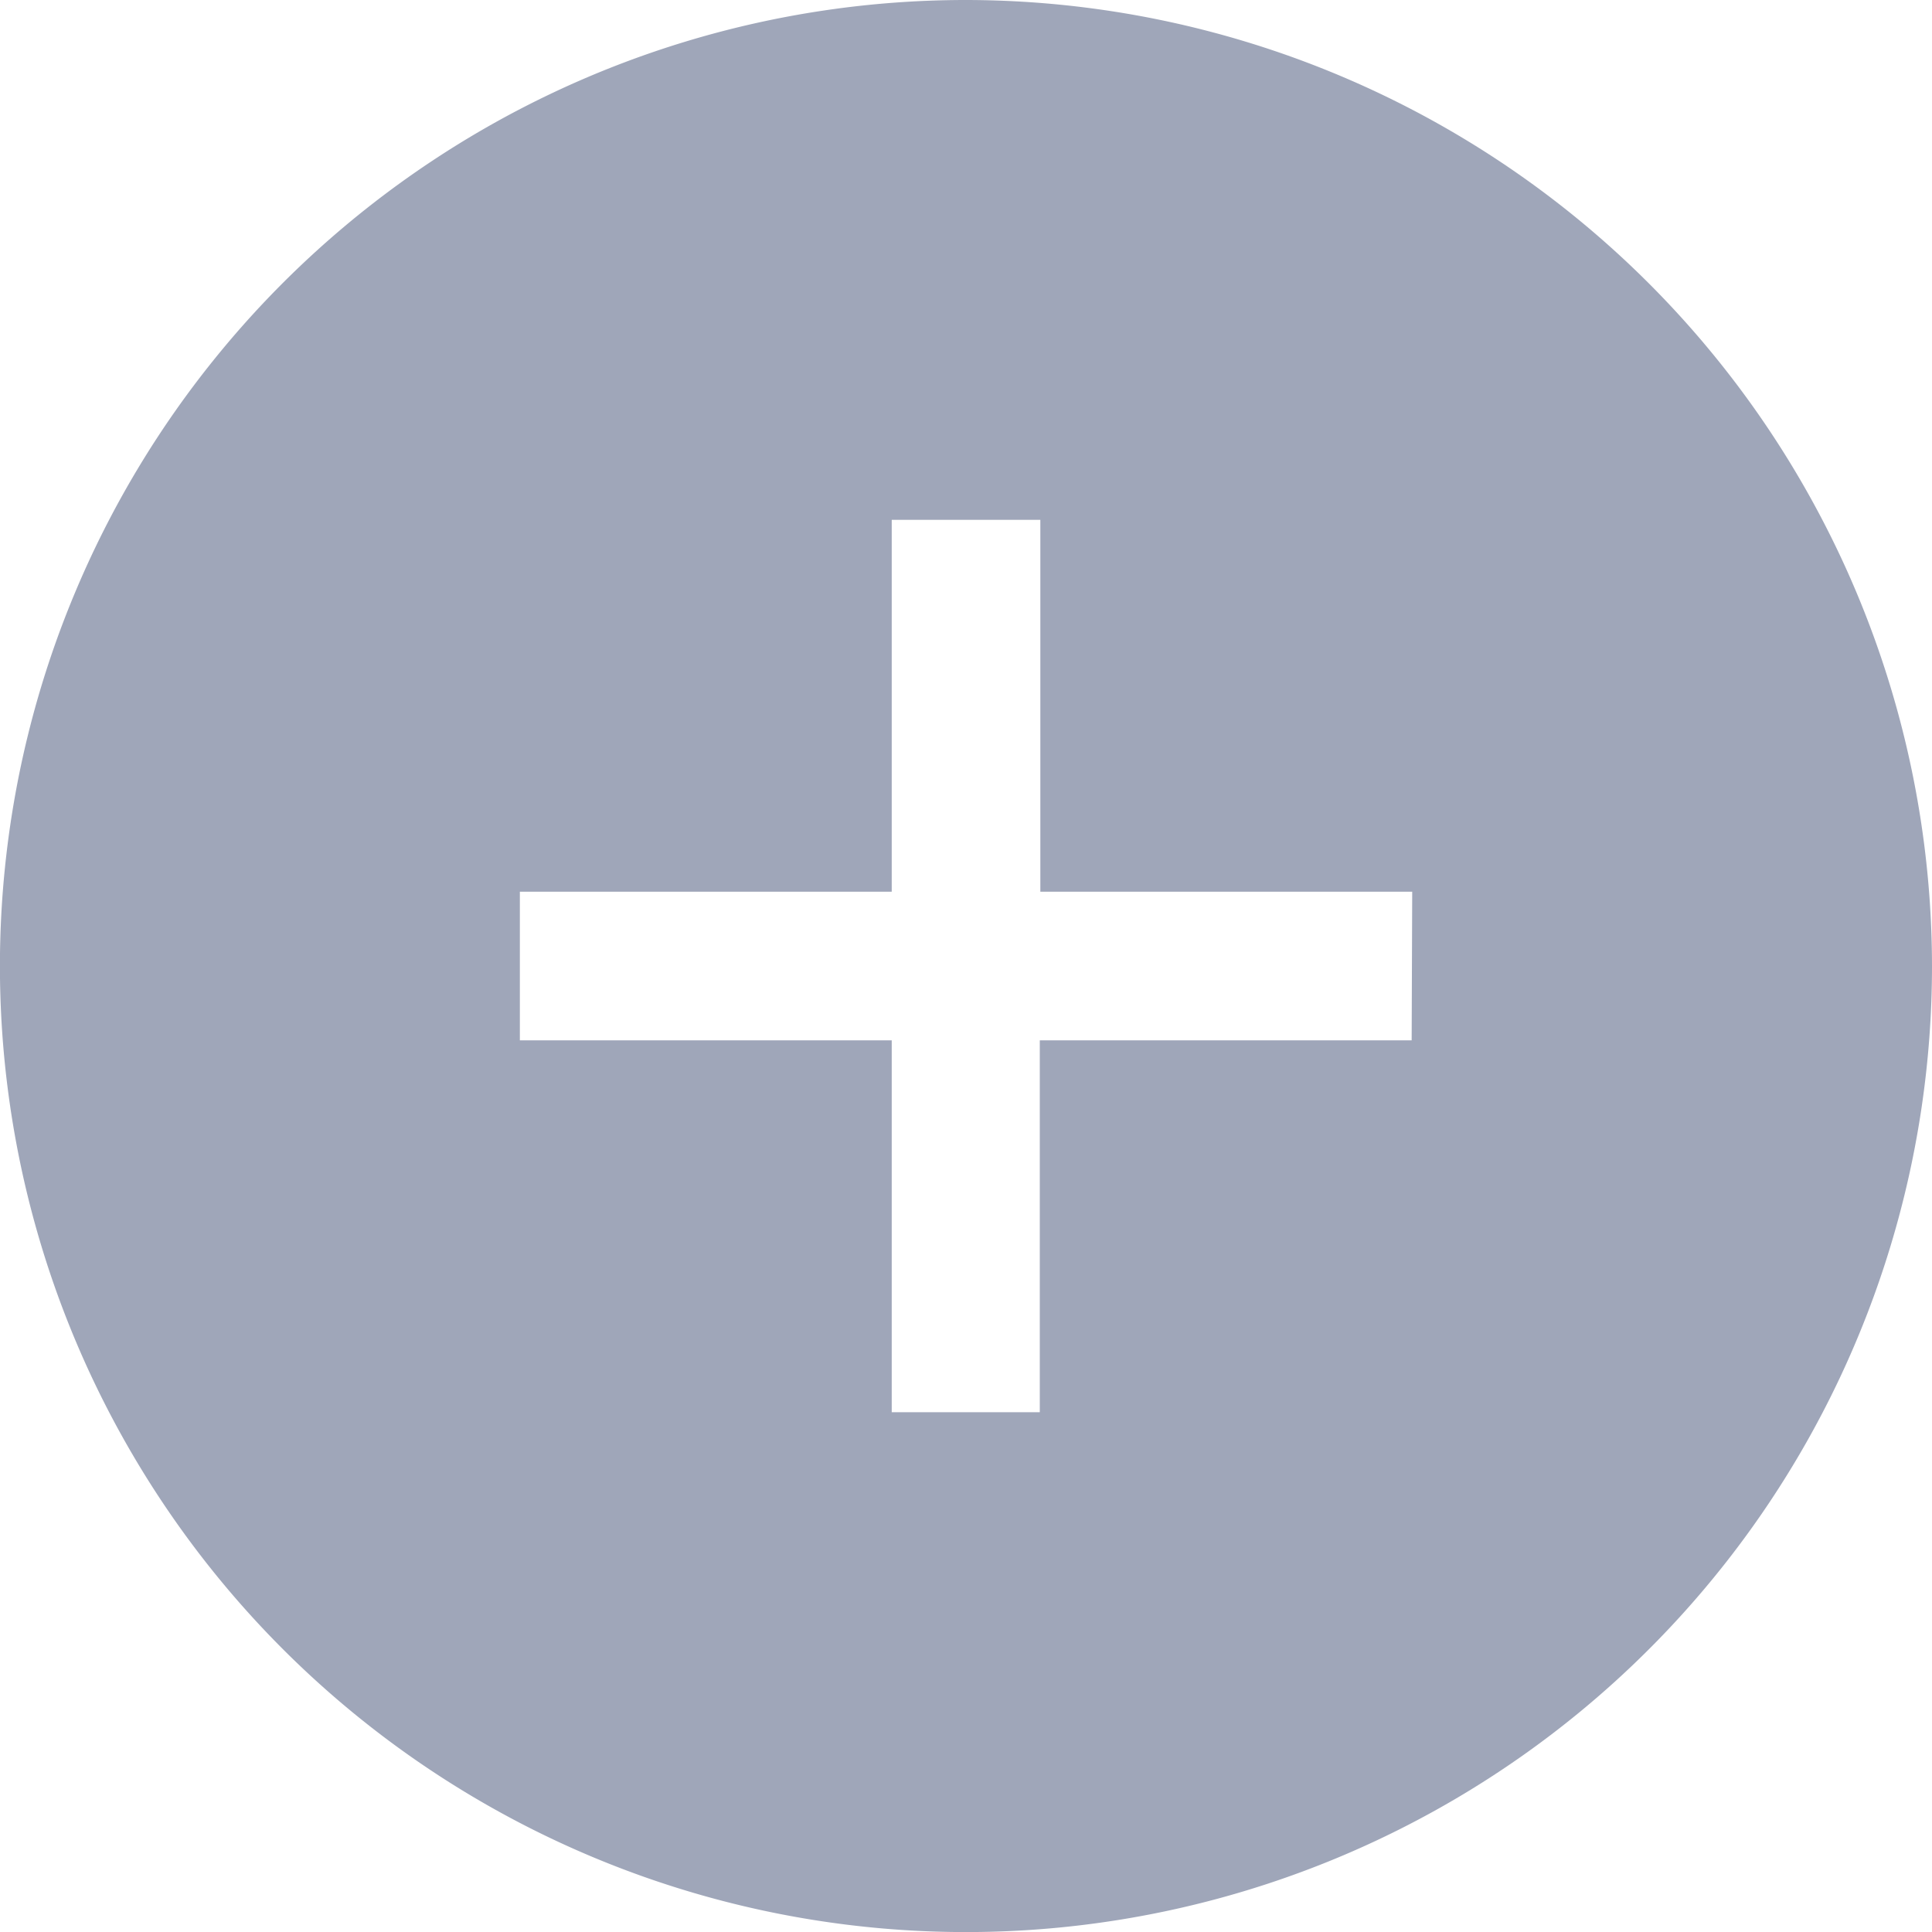
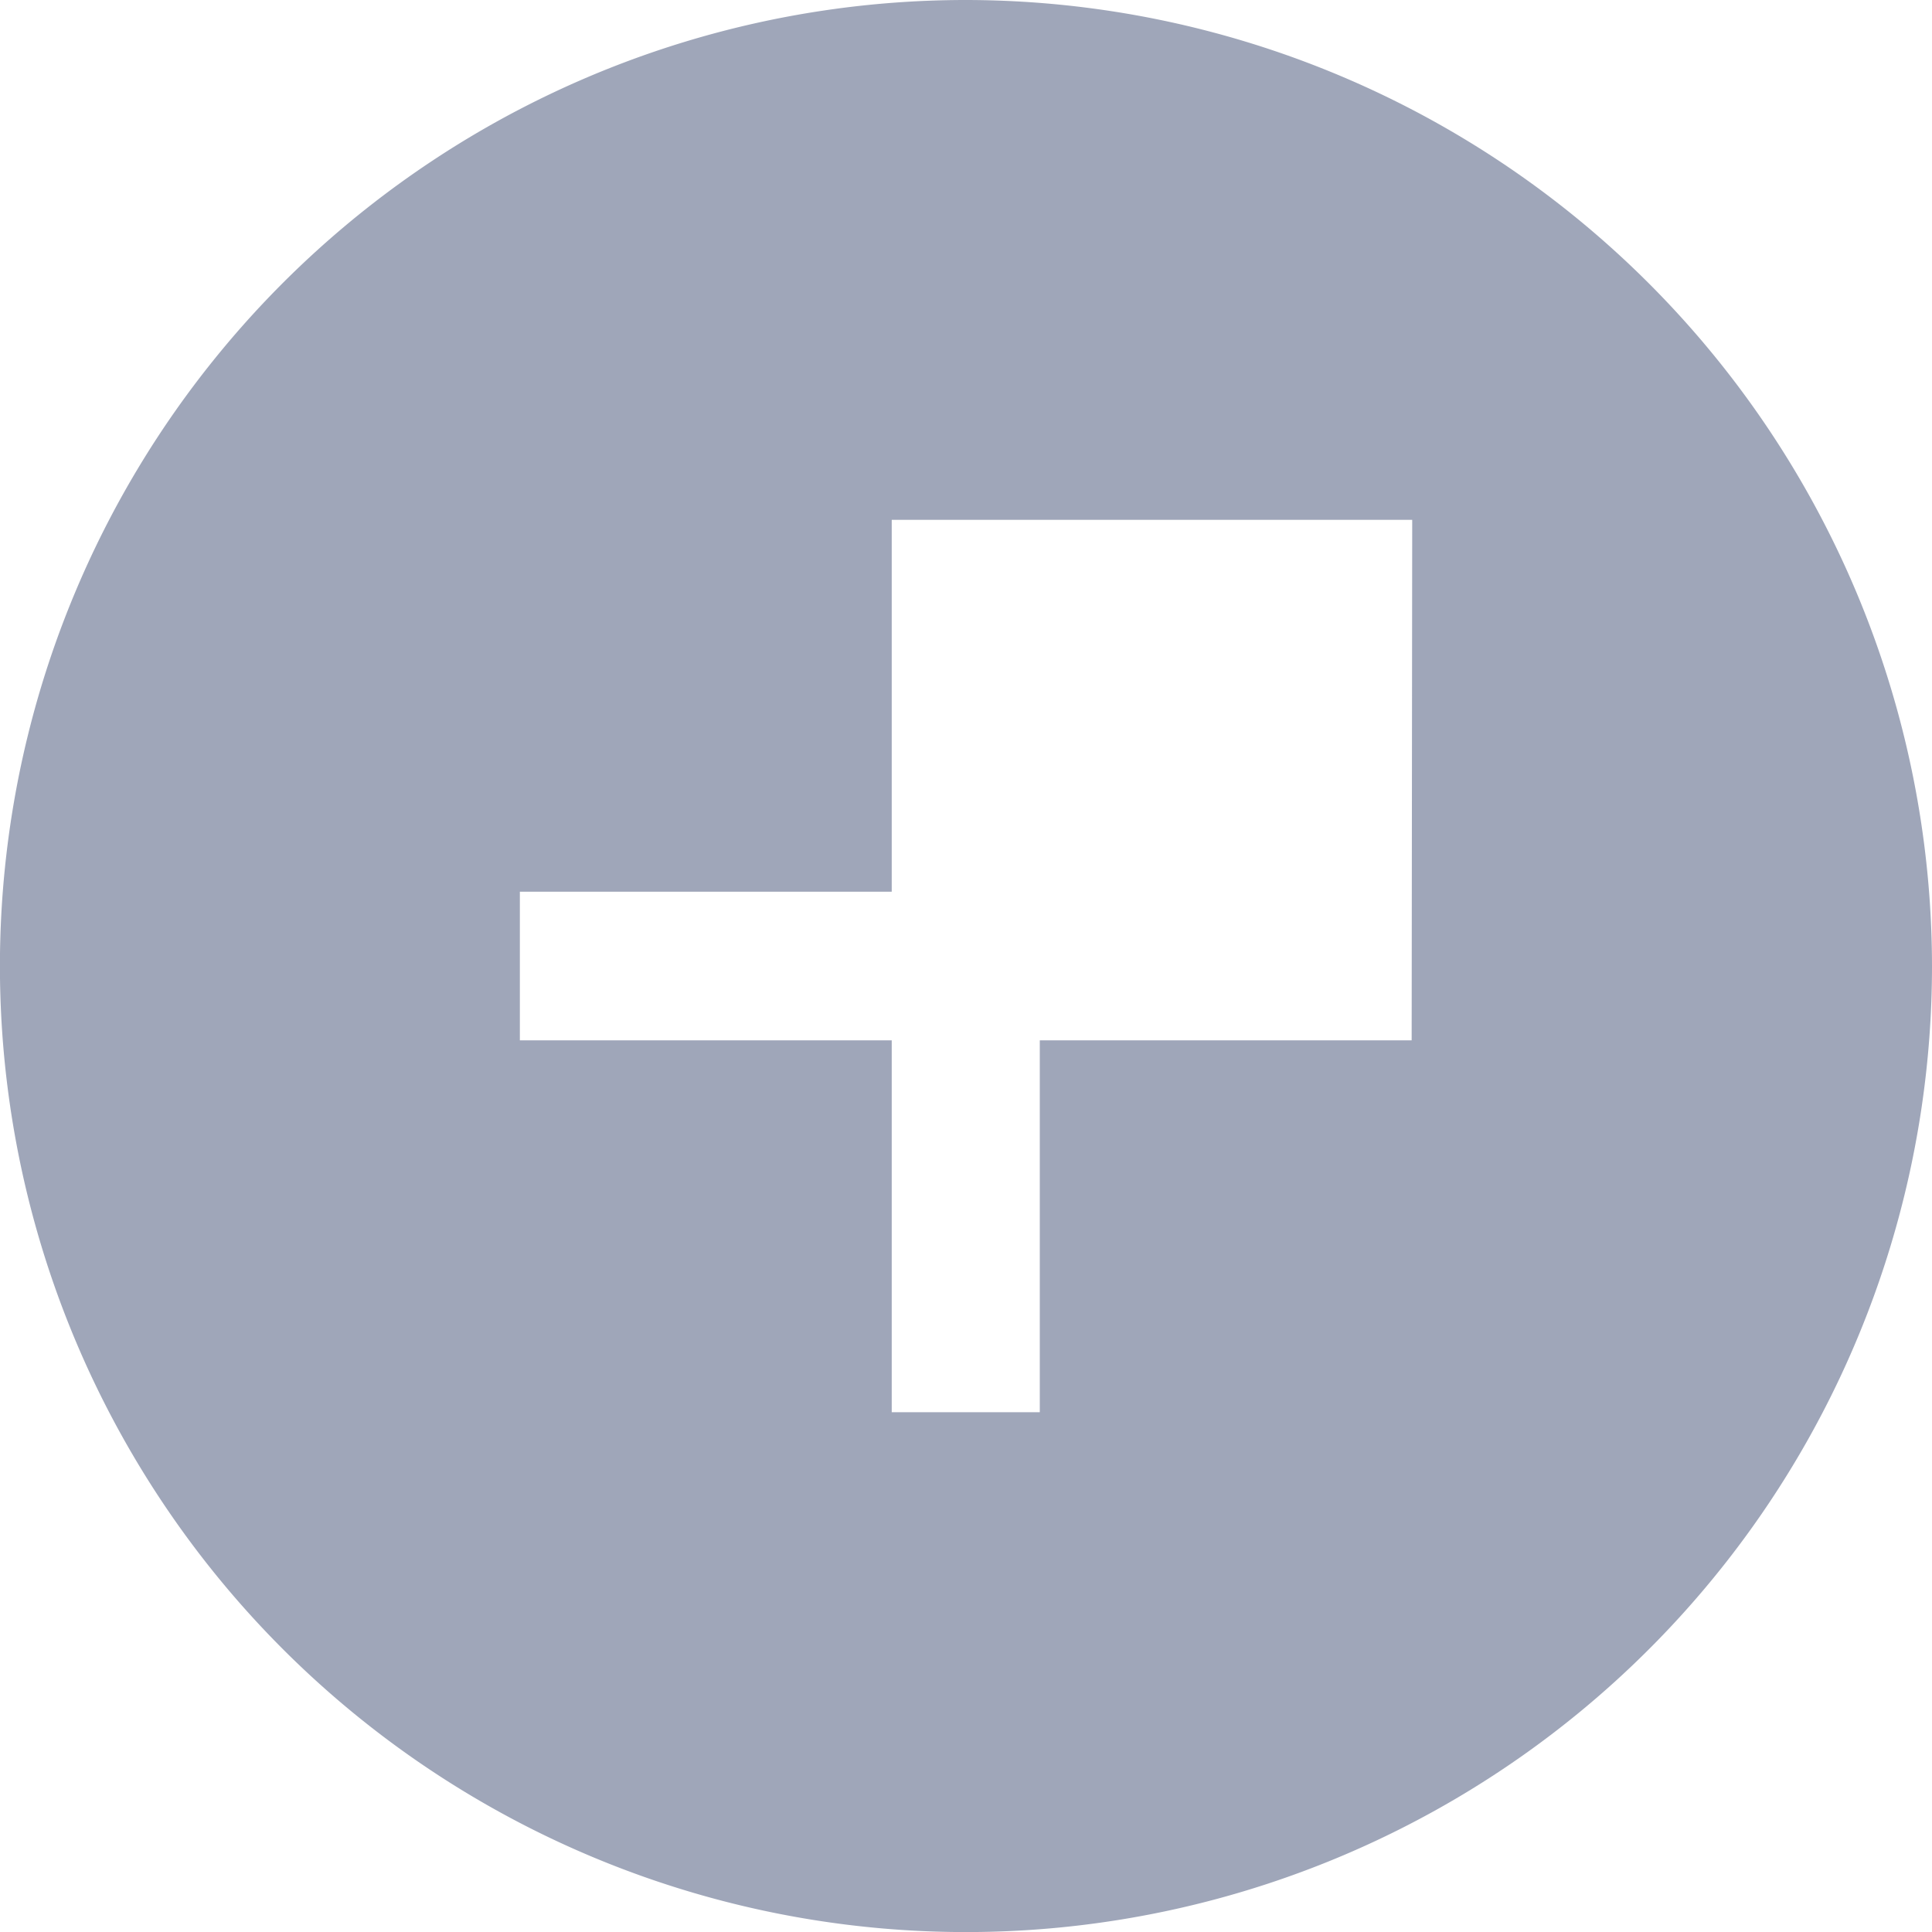
<svg xmlns="http://www.w3.org/2000/svg" width="28.055" height="28.055" viewBox="0 0 28.055 28.055">
-   <path id="add-circle-sharp" d="M17.4,3.375A14.028,14.028,0,1,0,31.43,17.4,14.044,14.044,0,0,0,17.4,3.375Zm6.474,15.107h-5.4v5.4H16.324v-5.4h-5.4V16.324h5.4v-5.4h2.158v5.4h5.4Z" transform="translate(-3.375 -3.375)" fill="#9fa6b9" />
+   <path id="add-circle-sharp" d="M17.4,3.375A14.028,14.028,0,1,0,31.43,17.4,14.044,14.044,0,0,0,17.4,3.375Zm6.474,15.107h-5.4v5.4H16.324v-5.4h-5.4V16.324h5.4v-5.4h2.158h5.4Z" transform="translate(-3.375 -3.375)" fill="#9fa6b9" />
</svg>